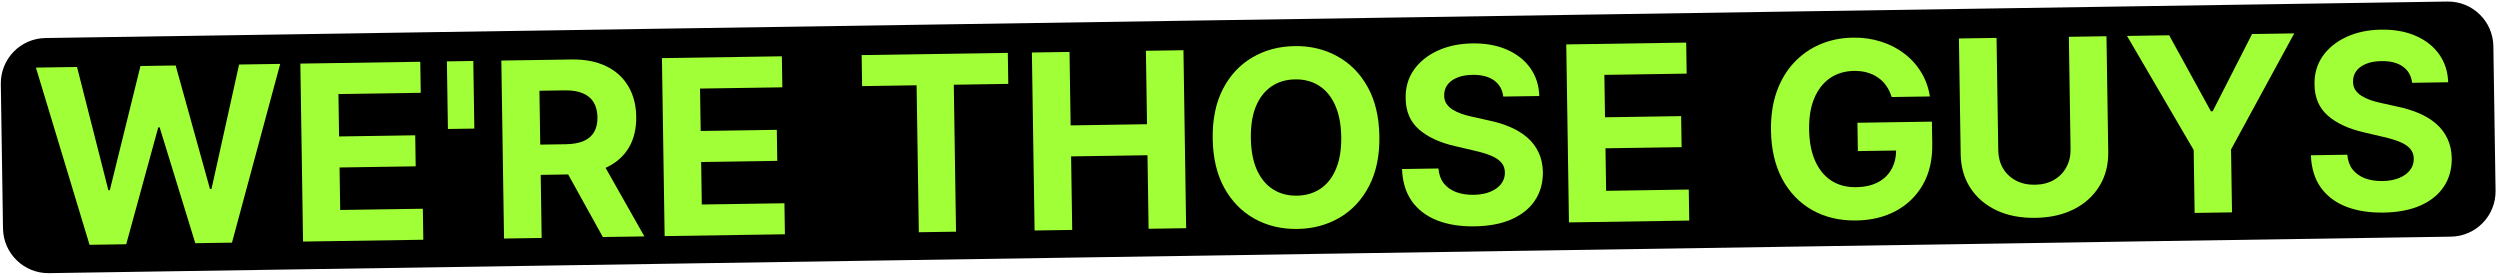
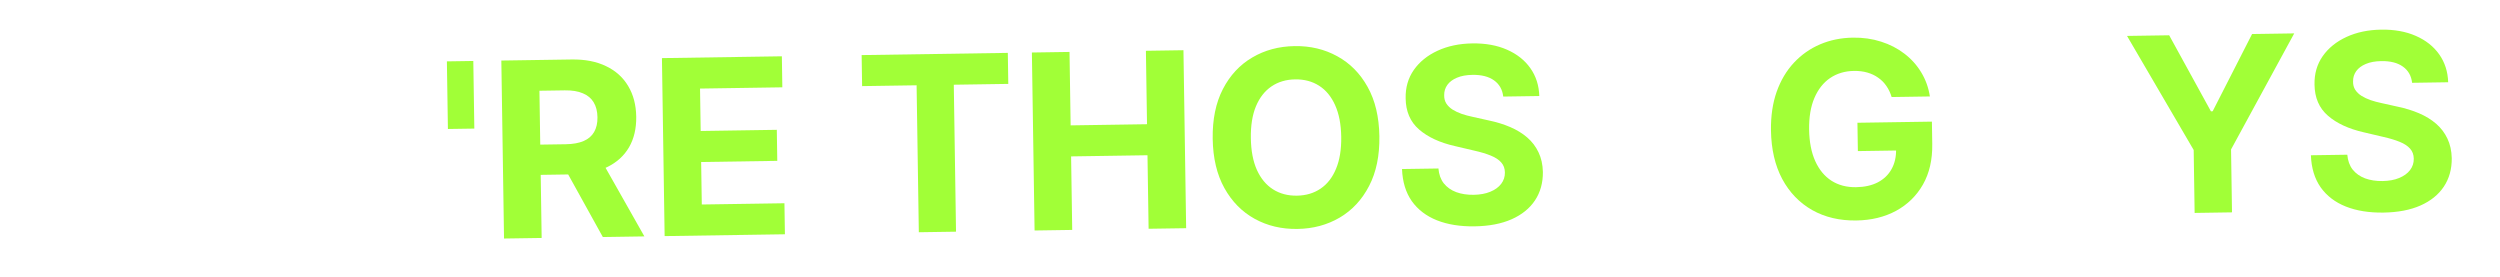
<svg xmlns="http://www.w3.org/2000/svg" width="641" height="71" viewBox="0 0 641 71" fill="none">
-   <path d="M0.208 21.546C0.11 15.129 5.234 9.847 11.651 9.75L627.503 0.398C633.921 0.3 639.202 5.424 639.3 11.841L639.862 48.884C639.96 55.301 634.836 60.583 628.419 60.68L12.566 70.032C6.149 70.129 0.868 65.006 0.77 58.589L0.208 21.546Z" fill="black" />
  <path d="M618.464 21.23C618.258 19.436 617.472 18.051 616.105 17.076C614.739 16.101 612.896 15.631 610.579 15.666C609.004 15.69 607.678 15.933 606.601 16.395C605.523 16.843 604.7 17.457 604.132 18.238C603.58 19.019 603.311 19.9 603.325 20.88C603.308 21.698 603.49 22.408 603.87 23.012C604.266 23.615 604.801 24.134 605.476 24.57C606.151 24.99 606.93 25.357 607.811 25.671C608.692 25.97 609.632 26.223 610.631 26.431L614.745 27.349C616.743 27.764 618.579 28.331 620.254 29.049C621.929 29.766 623.384 30.658 624.618 31.724C625.853 32.79 626.815 34.053 627.506 35.514C628.212 36.974 628.586 38.654 628.63 40.556C628.657 43.349 627.981 45.781 626.601 47.852C625.235 49.908 623.239 51.521 620.612 52.69C618 53.844 614.836 54.449 611.123 54.505C607.439 54.561 604.222 54.045 601.471 52.958C598.736 51.87 596.586 50.231 595.022 48.041C593.473 45.836 592.637 43.092 592.513 39.81L601.849 39.669C601.976 41.197 602.434 42.468 603.222 43.481C604.025 44.48 605.083 45.229 606.399 45.729C607.728 46.214 609.225 46.444 610.889 46.419C612.523 46.394 613.938 46.135 615.134 45.641C616.345 45.147 617.278 44.472 617.934 43.615C618.589 42.758 618.909 41.78 618.892 40.681C618.877 39.656 618.559 38.799 617.94 38.11C617.335 37.421 616.449 36.84 615.283 36.367C614.132 35.894 612.721 35.47 611.052 35.094L606.064 33.922C602.202 33.044 599.142 31.627 596.884 29.67C594.625 27.713 593.478 25.049 593.442 21.676C593.385 18.913 594.084 16.488 595.538 14.401C597.007 12.313 599.04 10.671 601.637 9.472C604.234 8.274 607.196 7.65 610.524 7.599C613.911 7.548 616.876 8.083 619.418 9.203C621.976 10.323 623.976 11.905 625.419 13.948C626.861 15.992 627.625 18.373 627.711 21.09L618.464 21.23Z" fill="#A1FF37" />
  <path d="M545.368 9.21L556.175 9.047L566.879 28.542L567.324 28.535L577.433 8.725L588.24 8.561L572.041 38.315L572.286 54.447L562.704 54.593L562.46 38.46L545.368 9.21Z" fill="#A1FF37" />
-   <path d="M530.455 9.436L540.103 9.29L540.552 38.926C540.602 42.253 539.852 45.177 538.3 47.696C536.763 50.216 534.587 52.195 531.771 53.635C528.954 55.059 525.659 55.8 521.886 55.857C518.098 55.914 514.775 55.274 511.917 53.935C509.059 52.582 506.823 50.669 505.211 48.198C503.598 45.726 502.767 42.826 502.716 39.499L502.268 9.863L511.916 9.717L512.352 38.528C512.379 40.266 512.781 41.805 513.559 43.146C514.352 44.486 515.452 45.531 516.86 46.283C518.268 47.034 519.901 47.396 521.758 47.367C523.629 47.339 525.25 46.928 526.62 46.135C528.005 45.341 529.066 44.263 529.803 42.9C530.555 41.536 530.918 39.985 530.891 38.247L530.455 9.436Z" fill="#A1FF37" />
  <path d="M485.017 24.879C484.689 23.799 484.236 22.848 483.659 22.024C483.082 21.186 482.38 20.483 481.554 19.916C480.743 19.334 479.815 18.895 478.771 18.599C477.741 18.303 476.602 18.164 475.354 18.183C473.022 18.218 470.981 18.829 469.231 20.014C467.495 21.199 466.154 22.906 465.207 25.134C464.26 27.348 463.811 30.044 463.859 33.223C463.907 36.402 464.431 39.098 465.43 41.312C466.43 43.525 467.822 45.205 469.607 46.352C471.393 47.484 473.489 48.032 475.895 47.995C478.079 47.962 479.937 47.548 481.47 46.752C483.018 45.941 484.19 44.816 484.985 43.378C485.796 41.939 486.186 40.247 486.157 38.301L488.122 38.561L476.357 38.739L476.247 31.475L495.343 31.186L495.43 36.935C495.491 40.945 494.696 44.405 493.046 47.312C491.396 50.205 489.097 52.453 486.15 54.058C483.203 55.648 479.812 56.472 475.98 56.53C471.702 56.595 467.929 55.709 464.662 53.871C461.395 52.019 458.829 49.361 456.964 45.897C455.113 42.419 454.151 38.273 454.078 33.46C454.022 29.761 454.507 26.455 455.533 23.542C456.573 20.614 458.051 18.125 459.966 16.076C461.882 14.026 464.124 12.454 466.693 11.36C469.261 10.267 472.054 9.697 475.069 9.651C477.654 9.612 480.066 9.954 482.306 10.678C484.545 11.387 486.537 12.412 488.281 13.752C490.04 15.093 491.483 16.698 492.611 18.568C493.738 20.423 494.475 22.477 494.821 24.73L485.017 24.879Z" fill="#A1FF37" />
-   <path d="M402.282 57.023L401.591 11.388L432.341 10.922L432.461 18.877L411.36 19.197L411.524 30.071L431.044 29.775L431.164 37.73L411.645 38.025L411.81 48.922L433 48.6L433.121 56.555L402.282 57.023Z" fill="#A1FF37" />
  <path d="M385.429 24.76C385.223 22.965 384.437 21.581 383.07 20.606C381.703 19.631 379.861 19.161 377.544 19.196C375.969 19.22 374.643 19.463 373.565 19.925C372.488 20.372 371.665 20.987 371.097 21.768C370.544 22.549 370.275 23.43 370.29 24.41C370.273 25.228 370.455 25.938 370.835 26.541C371.231 27.145 371.766 27.664 372.441 28.099C373.116 28.52 373.894 28.887 374.776 29.201C375.657 29.5 376.597 29.753 377.595 29.96L381.71 30.879C383.708 31.294 385.544 31.861 387.219 32.578C388.894 33.296 390.349 34.188 391.583 35.254C392.818 36.32 393.78 37.583 394.471 39.043C395.177 40.504 395.551 42.184 395.595 44.086C395.622 46.879 394.946 49.311 393.566 51.382C392.2 53.438 390.204 55.051 387.577 56.22C384.964 57.374 381.801 57.979 378.088 58.035C374.404 58.091 371.186 57.575 368.436 56.488C365.7 55.4 363.551 53.761 361.987 51.571C360.438 49.365 359.602 46.622 359.478 43.34L368.814 43.199C368.941 44.727 369.399 45.998 370.187 47.011C370.989 48.009 372.048 48.759 373.363 49.259C374.693 49.744 376.19 49.974 377.854 49.949C379.488 49.924 380.903 49.664 382.099 49.171C383.31 48.677 384.243 48.002 384.899 47.145C385.554 46.288 385.874 45.31 385.857 44.211C385.842 43.186 385.524 42.329 384.904 41.64C384.3 40.951 383.414 40.37 382.248 39.897C381.097 39.424 379.686 39 378.016 38.624L373.029 37.451C369.167 36.574 366.107 35.157 363.849 33.2C361.59 31.243 360.443 28.578 360.407 25.206C360.35 22.443 361.049 20.018 362.503 17.931C363.972 15.843 366.005 14.2 368.602 13.002C371.199 11.804 374.161 11.18 377.489 11.129C380.875 11.078 383.84 11.612 386.383 12.733C388.941 13.853 390.941 15.435 392.384 17.478C393.826 19.522 394.59 21.902 394.676 24.62L385.429 24.76Z" fill="#A1FF37" />
  <path d="M353.673 34.936C353.748 39.913 352.869 44.161 351.035 47.68C349.216 51.199 346.702 53.905 343.491 55.796C340.295 57.672 336.685 58.64 332.659 58.701C328.604 58.763 324.95 57.897 321.699 56.103C318.447 54.31 315.859 51.682 313.935 48.22C312.01 44.757 311.01 40.545 310.935 35.584C310.86 30.607 311.731 26.36 313.55 22.84C315.369 19.321 317.877 16.623 321.072 14.747C324.268 12.857 327.893 11.88 331.949 11.819C335.975 11.758 339.613 12.624 342.865 14.417C346.131 16.195 348.726 18.816 350.651 22.278C352.59 25.741 353.597 29.96 353.673 34.936ZM343.891 35.084C343.842 31.861 343.318 29.15 342.319 26.951C341.335 24.752 339.965 23.094 338.21 21.976C336.454 20.859 334.41 20.318 332.078 20.353C329.746 20.388 327.719 20.991 325.999 22.161C324.278 23.331 322.952 25.031 322.02 27.259C321.102 29.486 320.668 32.212 320.717 35.435C320.766 38.659 321.282 41.37 322.267 43.569C323.266 45.768 324.643 47.426 326.398 48.544C328.154 49.661 330.198 50.202 332.53 50.167C334.862 50.132 336.888 49.529 338.609 48.359C340.33 47.189 341.649 45.49 342.566 43.262C343.498 41.034 343.94 38.308 343.891 35.084Z" fill="#A1FF37" />
  <path d="M265.267 59.098L264.576 13.463L274.224 13.317L274.51 32.146L294.096 31.849L293.811 13.021L303.437 12.875L304.128 58.509L294.502 58.655L294.216 39.804L274.63 40.101L274.916 58.952L265.267 59.098Z" fill="#A1FF37" />
  <path d="M221.045 22.079L220.925 14.125L258.404 13.557L258.524 21.512L244.553 21.723L245.124 59.403L235.587 59.547L235.016 21.868L221.045 22.079Z" fill="#A1FF37" />
  <path d="M170.412 60.535L169.721 14.9L200.47 14.435L200.591 22.389L179.489 22.709L179.654 33.583L199.174 33.287L199.294 41.242L179.775 41.538L179.94 52.434L201.13 52.113L201.251 60.068L170.412 60.535Z" fill="#A1FF37" />
  <path d="M129.234 61.158L128.543 15.524L146.547 15.251C149.993 15.199 152.944 15.771 155.399 16.967C157.869 18.148 159.759 19.851 161.071 22.074C162.397 24.283 163.083 26.895 163.128 29.91C163.174 32.941 162.56 35.558 161.286 37.761C160.011 39.95 158.143 41.642 155.679 42.839C153.231 44.035 150.254 44.659 146.748 44.712L134.693 44.895L134.576 37.141L145.071 36.982C146.913 36.954 148.439 36.678 149.65 36.155C150.86 35.631 151.755 34.86 152.334 33.841C152.928 32.821 153.213 31.561 153.19 30.061C153.167 28.546 152.843 27.273 152.219 26.242C151.609 25.212 150.683 24.438 149.442 23.922C148.216 23.391 146.674 23.139 144.817 23.167L138.311 23.266L138.882 61.012L129.234 61.158ZM153.564 40.018L165.22 60.613L154.569 60.775L143.158 40.176L153.564 40.018Z" fill="#A1FF37" />
  <path d="M121.356 15.633L121.618 32.969L114.845 33.071L114.582 15.736L121.356 15.633Z" fill="#A1FF37" />
-   <path d="M77.7 61.939L77.009 16.305L107.759 15.839L107.879 23.794L86.778 24.113L86.942 34.987L106.462 34.691L106.582 42.646L87.063 42.942L87.228 53.838L108.418 53.517L108.539 61.472L77.7 61.939Z" fill="#A1FF37" />
-   <path d="M22.958 62.768L9.209 17.332L19.749 17.172L27.783 48.766L28.161 48.76L36.015 16.926L45.039 16.789L53.832 48.438L54.233 48.432L61.305 16.543L71.845 16.383L59.479 62.215L50.075 62.358L40.933 32.653L40.577 32.658L32.361 62.626L22.958 62.768Z" fill="#A1FF37" />
</svg>